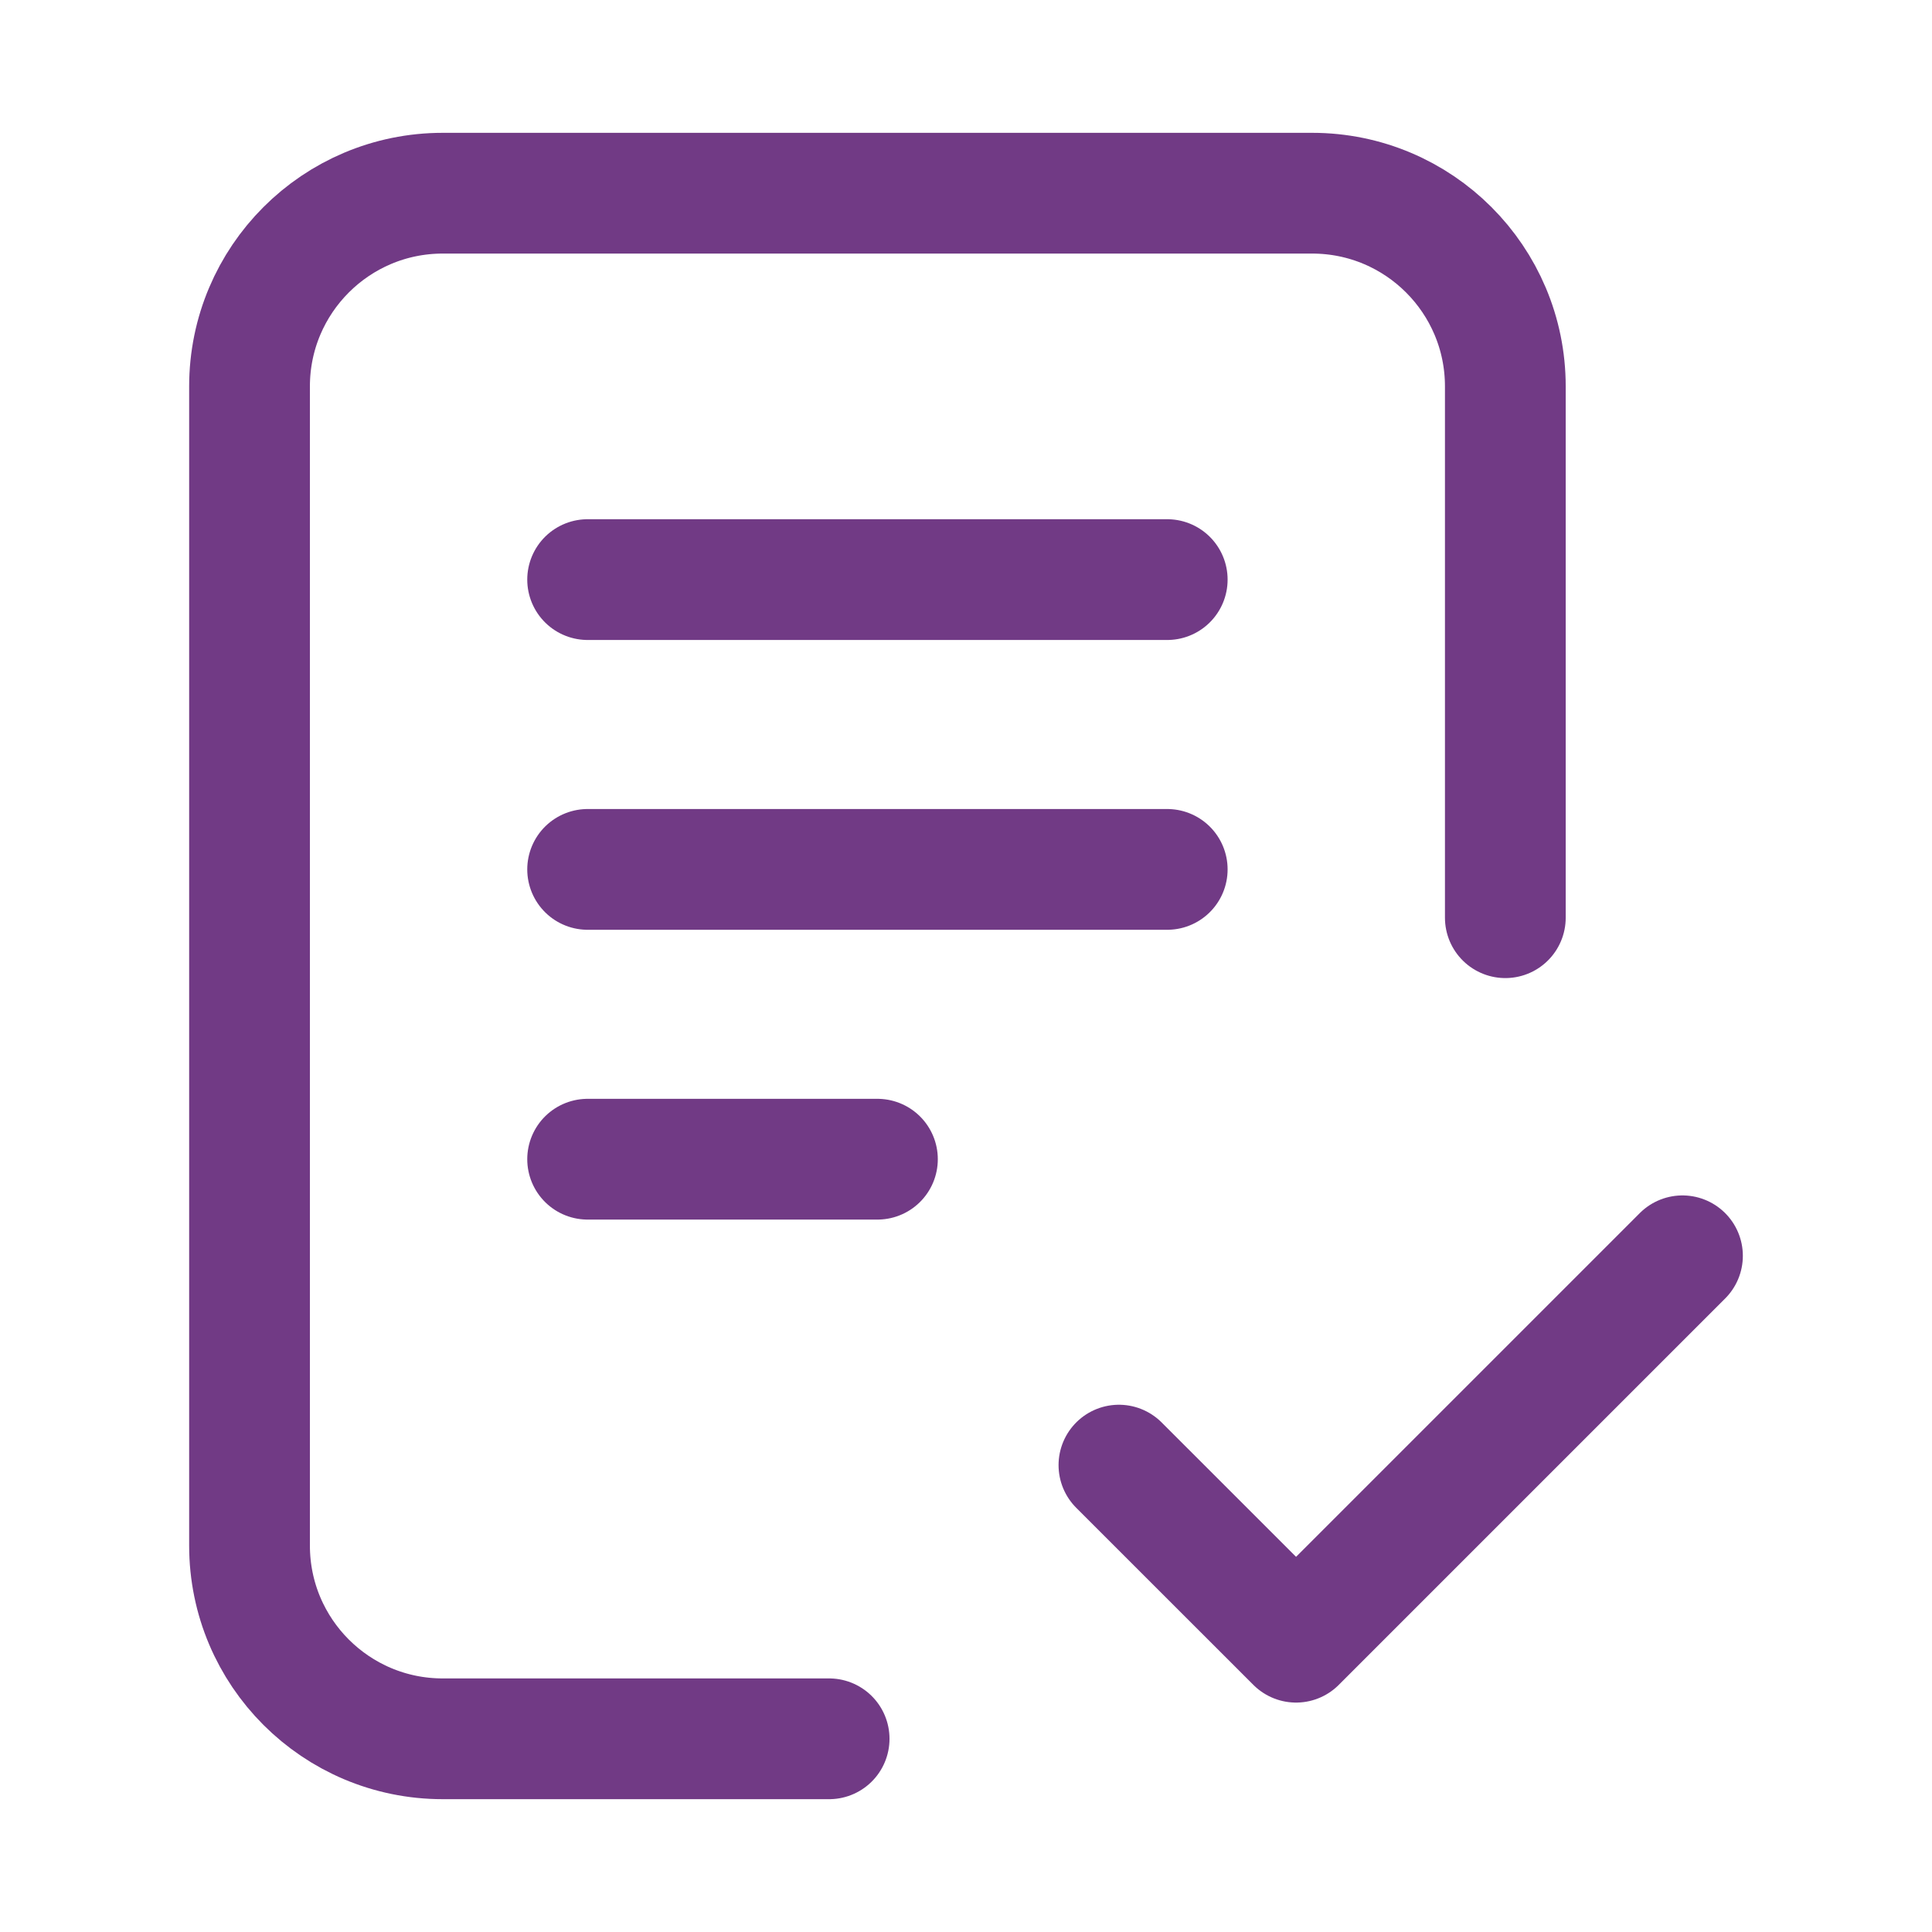
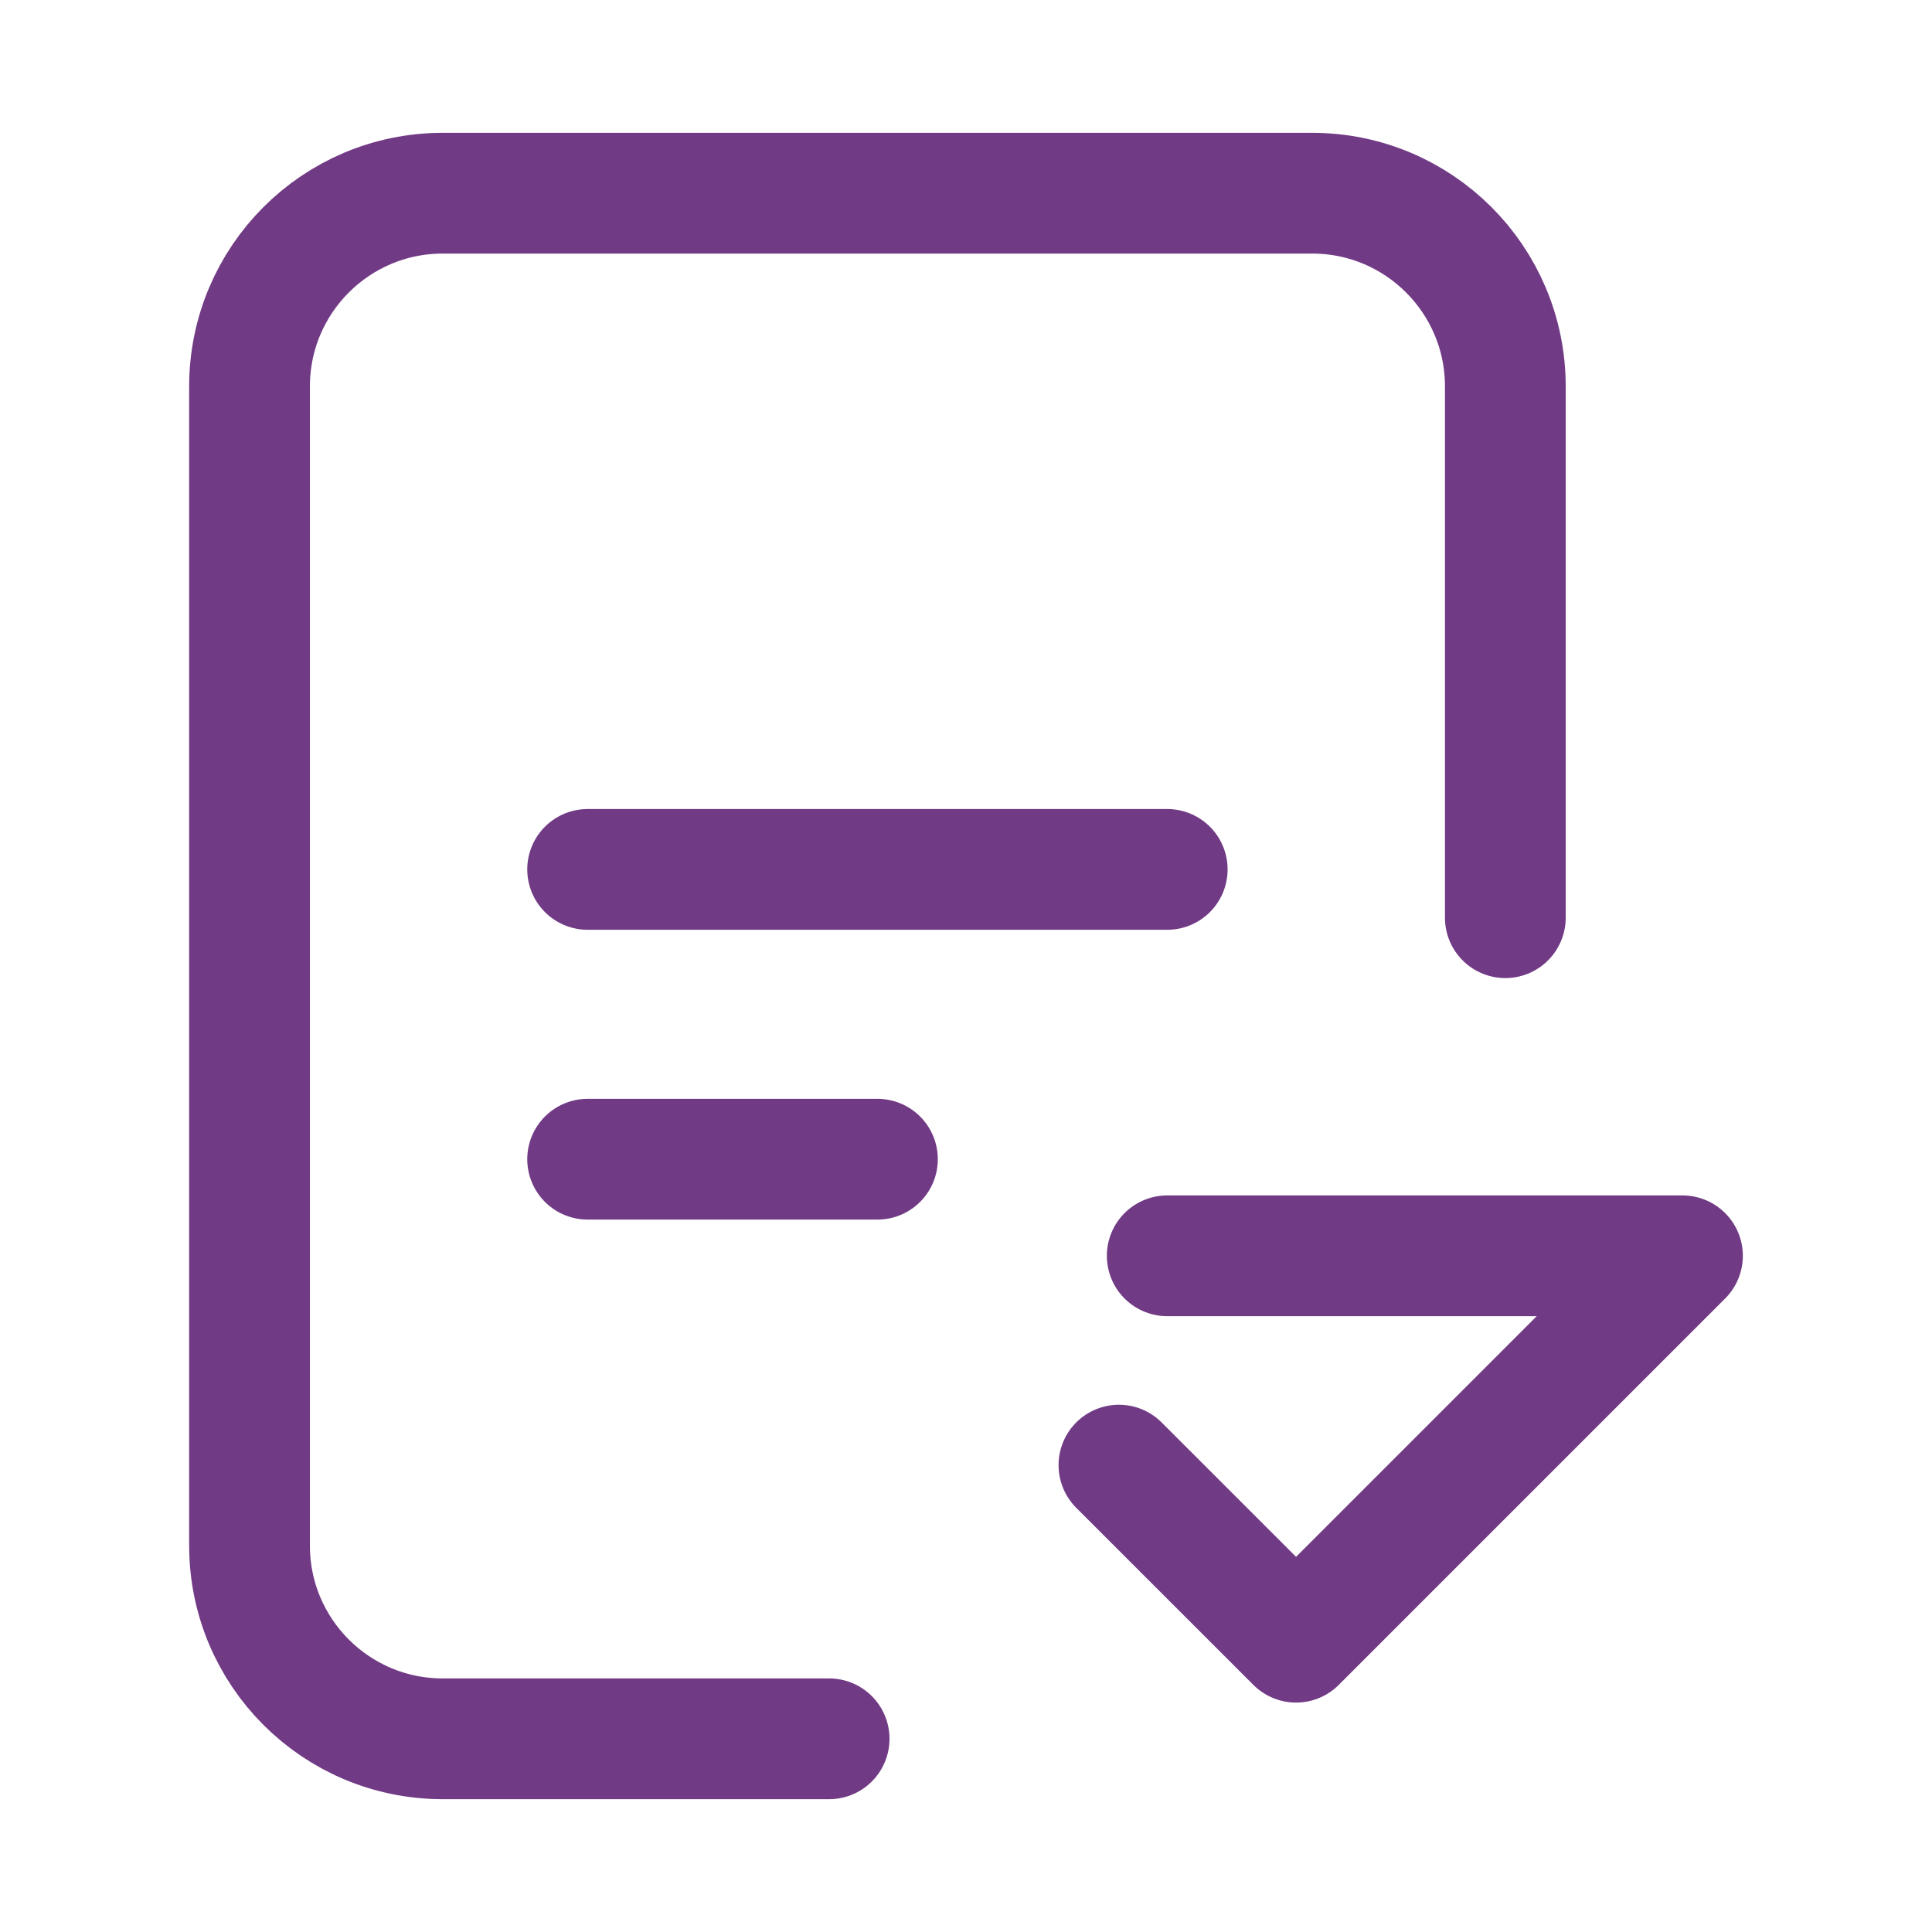
<svg xmlns="http://www.w3.org/2000/svg" width="32" height="32" viewBox="0 0 32 32" fill="none">
  <g id="file-check-02">
-     <path id="Icon" d="M13.733 28.8H7.333C5.565 28.8 4.133 27.367 4.133 25.6L4.133 6.4C4.133 4.633 5.566 3.2 7.333 3.2H21.733C23.501 3.2 24.933 4.633 24.933 6.4V15.2M18.533 24.267L21.467 27.2L27.867 20.8M9.733 9.6H19.333M9.733 14.4H19.333M9.733 19.2H14.533" stroke="#713a85" stroke-width="2" stroke-linecap="round" stroke-linejoin="round" />
+     <path id="Icon" d="M13.733 28.8H7.333C5.565 28.8 4.133 27.367 4.133 25.6L4.133 6.4C4.133 4.633 5.566 3.2 7.333 3.2H21.733C23.501 3.2 24.933 4.633 24.933 6.4V15.2M18.533 24.267L21.467 27.2L27.867 20.8H19.333M9.733 14.4H19.333M9.733 19.2H14.533" stroke="#713a85" stroke-width="2" stroke-linecap="round" stroke-linejoin="round" />
  </g>
</svg>